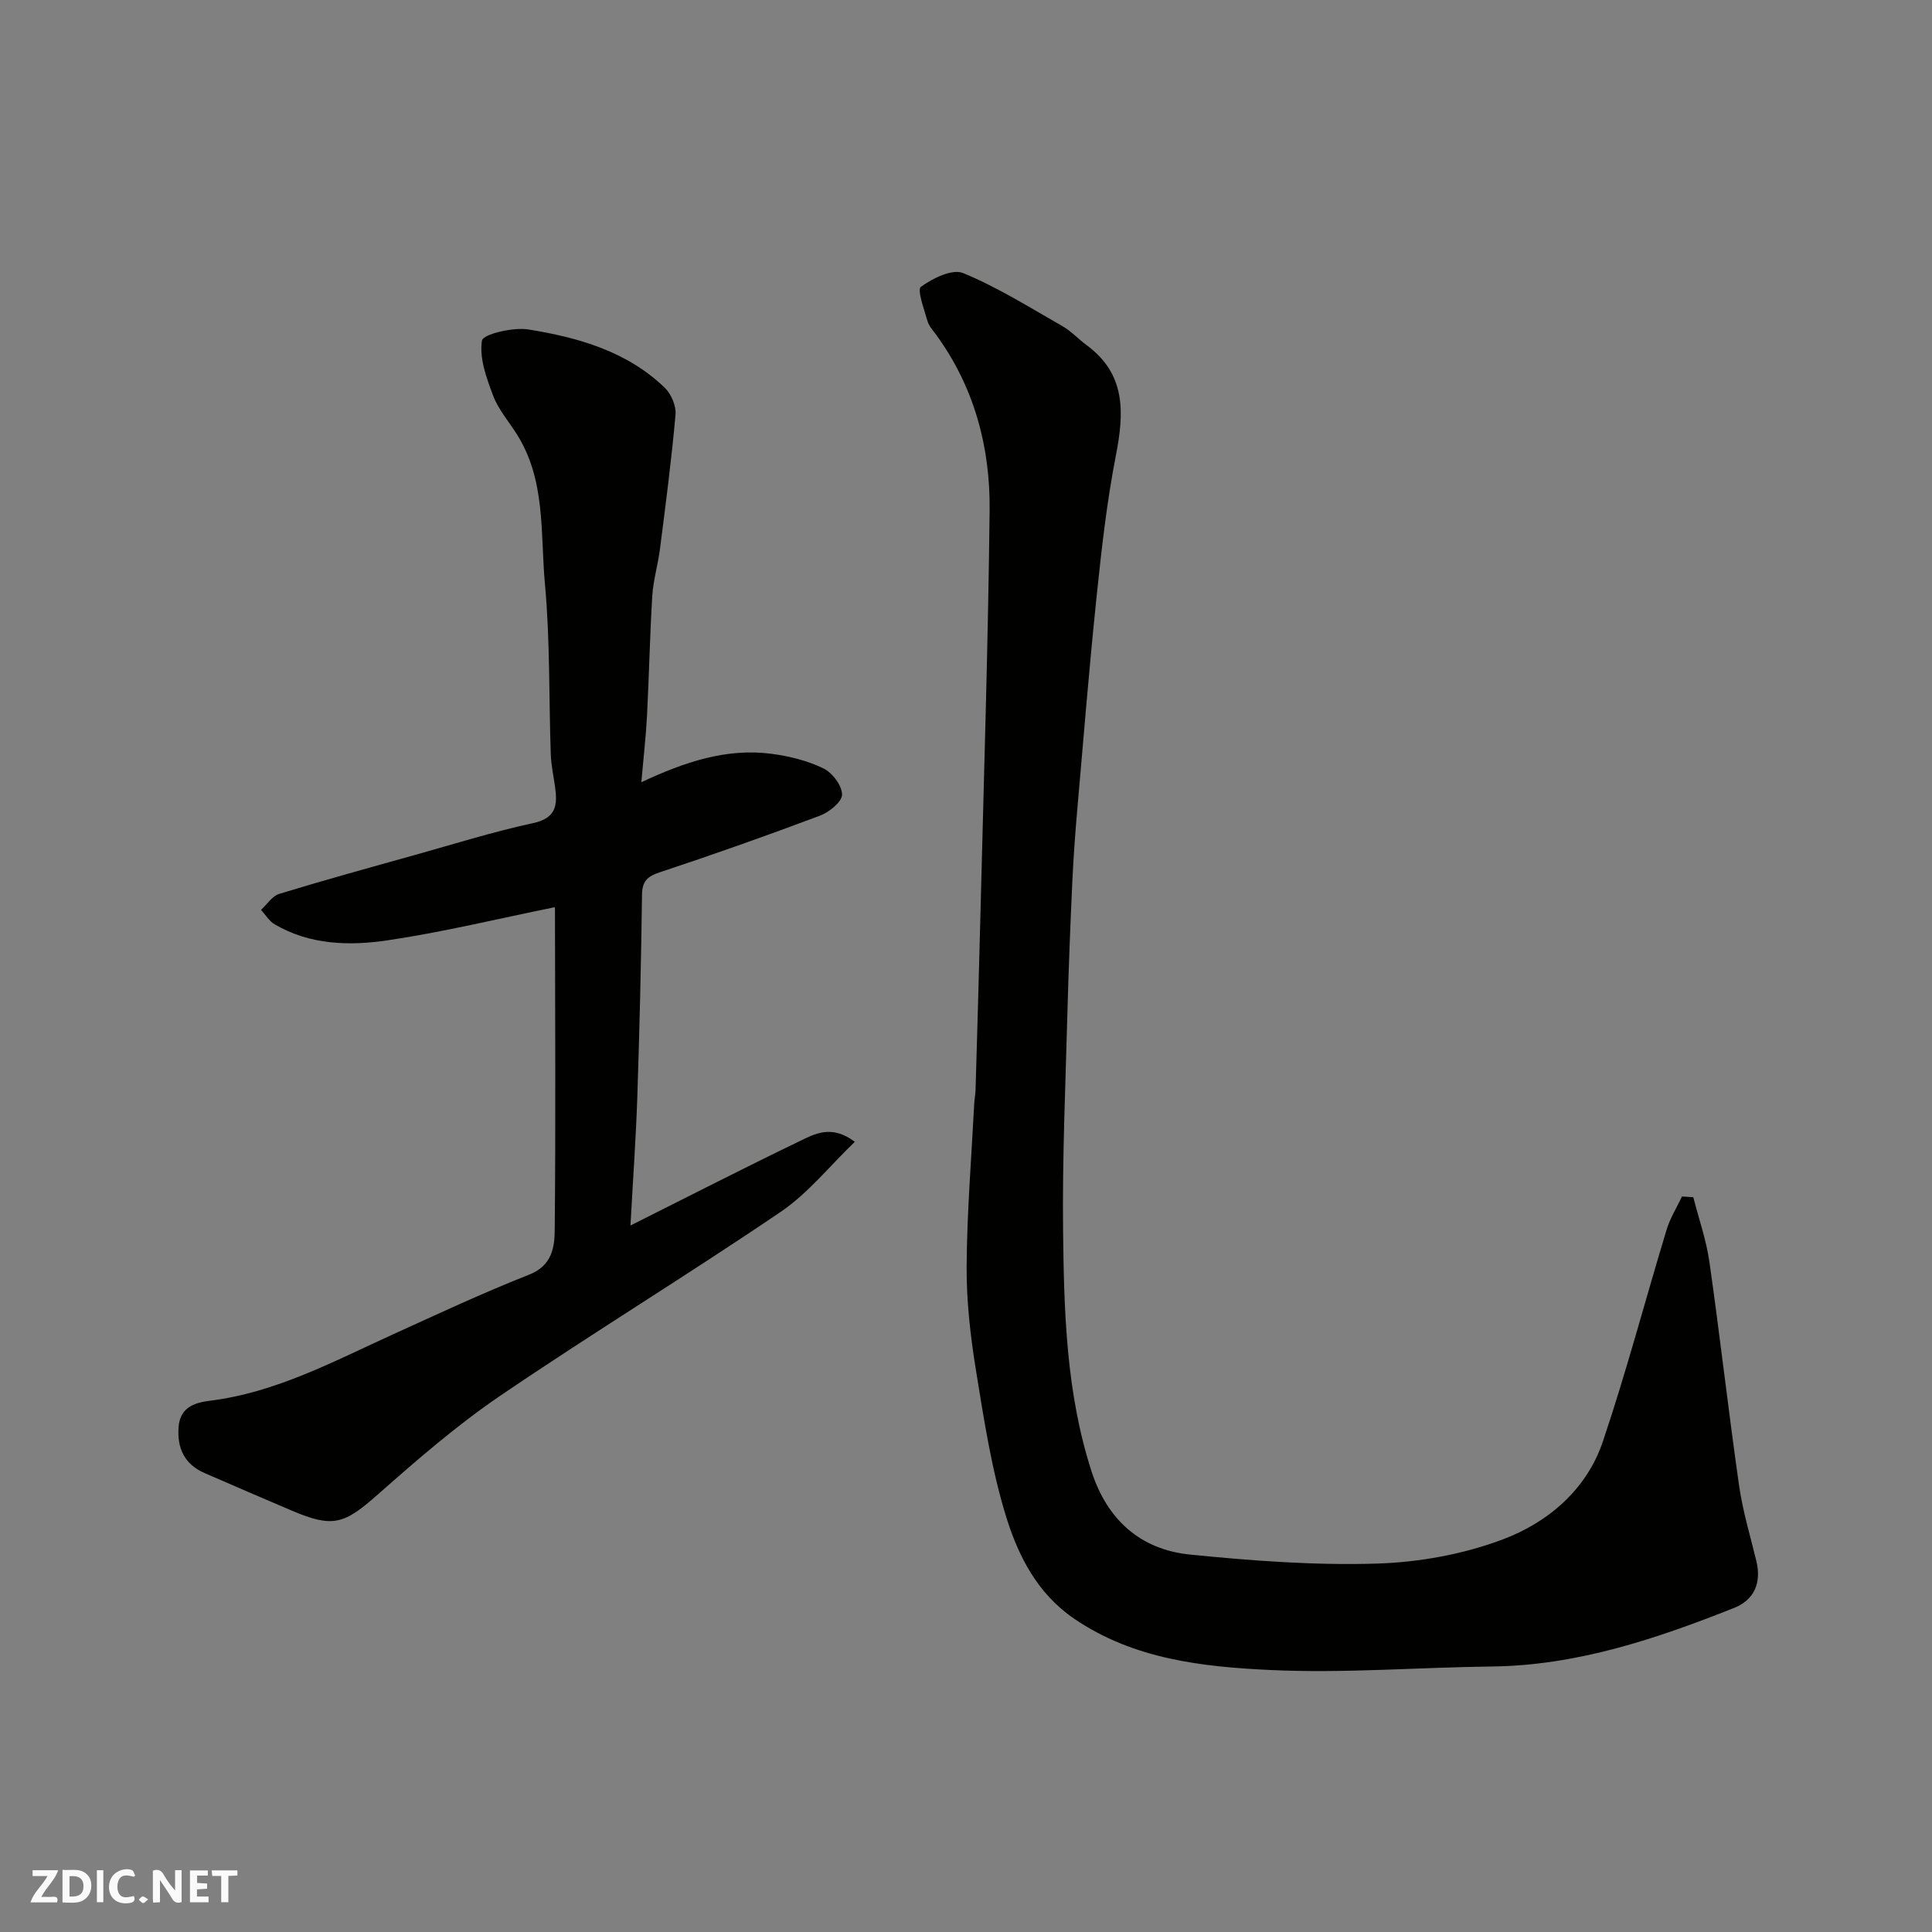
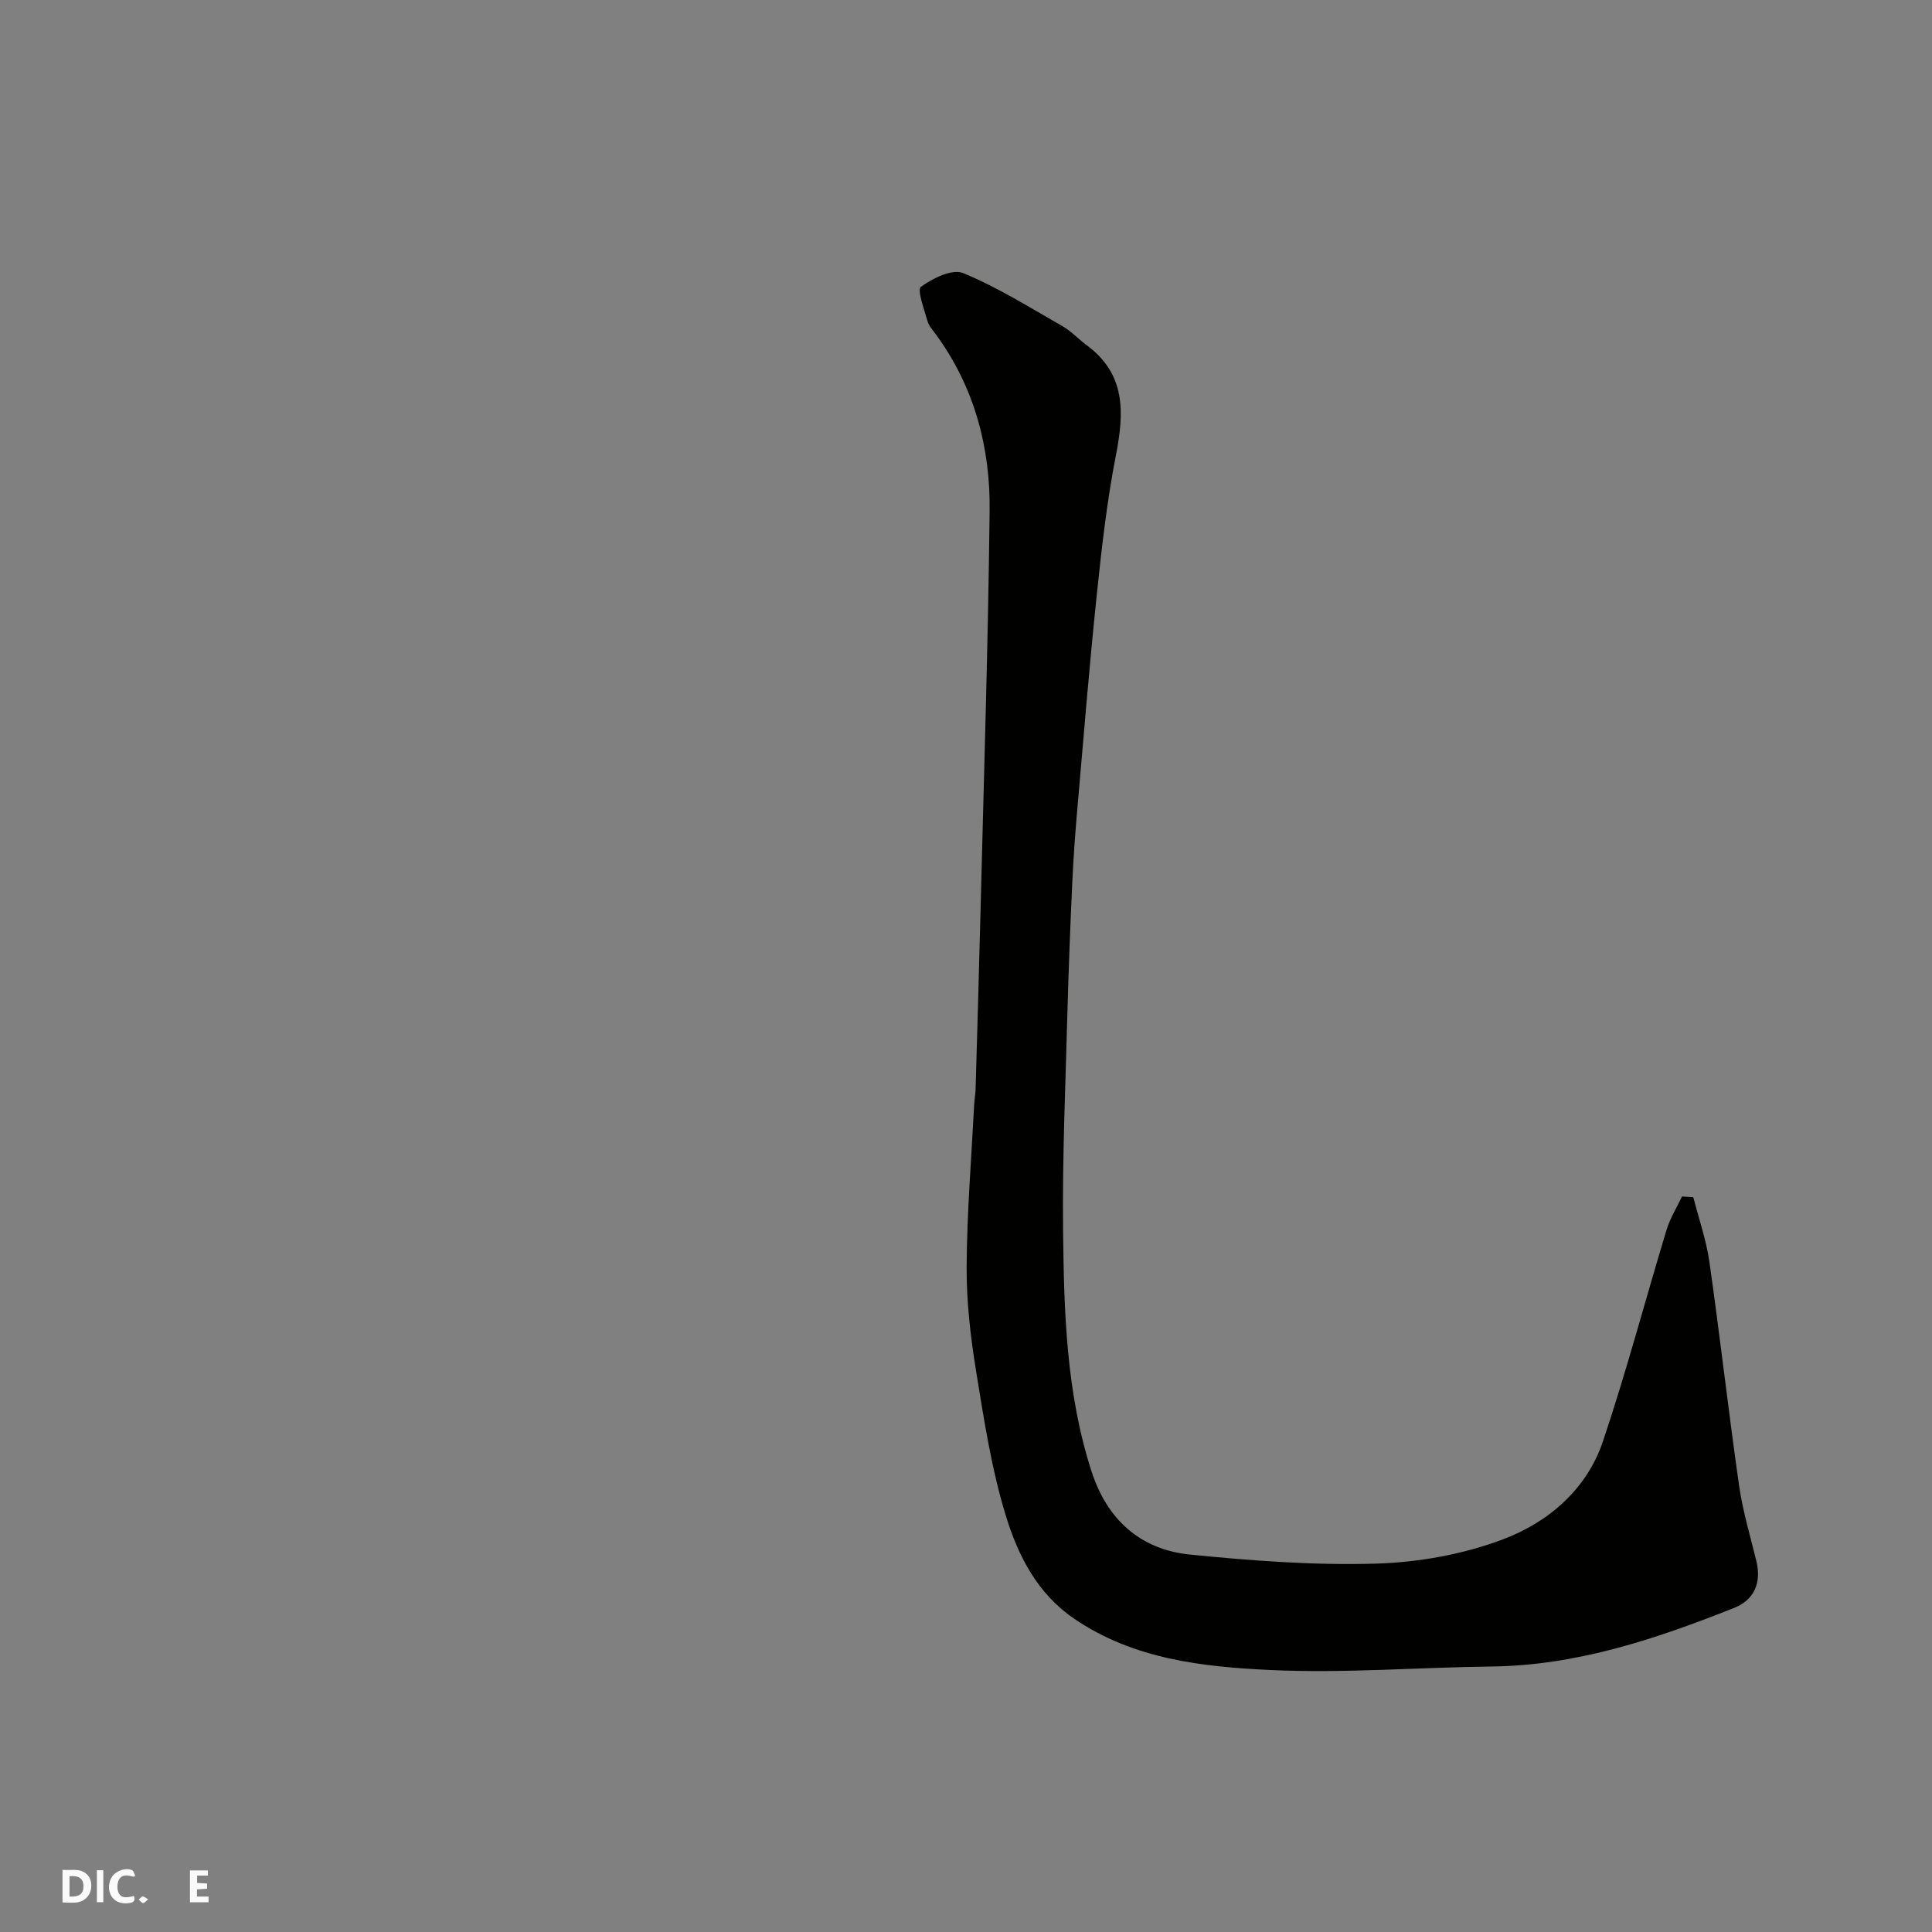
<svg xmlns="http://www.w3.org/2000/svg" enable-background="new 0 0 400 400" viewBox="0 0 400 400">
  <rect x="0" y="0" width="400" height="400" fill="#808080" stroke="none" />
  <g fill="#fafafb">
-     <path d="m37.59 393.81c-.92.31-1.52.05-2-.78-.7-1.2-1.52-2.34-2.47-3.78v4.59c-.55.03-.95.05-1.41.07-.03-.37-.06-.64-.06-.91 0-1.91 0-3.81 0-5.7 1.13-.41 1.77-.03 2.29.91.62 1.11 1.38 2.14 2.31 3.19v-4.2h1.35v6.61z" />
    <path d="m12.94 393.88v-6.75c1.9.19 3.93-.54 5.37 1.29.8 1.01.78 2.88.03 3.97-1.37 1.97-3.4 1.51-5.4 1.49m1.45-1.22c2.04.12 2.92-.58 2.89-2.21-.03-1.51-.98-2.19-2.89-2z" />
-     <path d="m11.81 393.87h-5.49c.68-2.18 2.47-3.48 3.51-5.45h-3.08v-1.21h5.29c-.71 2.13-2.44 3.48-3.47 5.51.86 0 1.63.04 2.39-.01.79-.05 1.14.21.85 1.16" />
    <path d="m39.33 393.86v-6.61h3.7v1.07h-2.22v1.52c.68.04 1.34.09 2.07.13v1.07c-.72.05-1.38.09-2.1.14v1.48h2.4v1.19h-3.85z" />
    <path d="m27.71 388.56c-1.15-.3-2.46-.61-3.1.64-.37.73-.41 1.93-.06 2.67.63 1.35 1.99.93 3.17.68.35.94-.01 1.32-.93 1.46-1.62.25-3.05-.27-3.76-1.48-.73-1.24-.6-3.03.31-4.17.88-1.11 2.71-1.7 4-1.16.32.13.44.74.65 1.12-.1.08-.19.16-.28.24" />
-     <path d="m49.15 387.24v1.07c-.59.02-1.17.05-1.87.08v5.44h-1.48v-5.44h-1.85c-.05-.4-.08-.73-.13-1.15z" />
    <path d="m20.06 387.21h1.33v6.62h-1.33z" />
    <path d="m30.68 393.25c-.49.38-.8.79-1.05.76-.32-.05-.6-.45-.9-.7.26-.24.51-.64.8-.67.29-.04.62.3 1.15.61" />
  </g>
-   <path d="m350.58 247.87c1.14 4.47 2.69 8.88 3.34 13.42 2.19 15.39 3.93 30.84 6.13 46.23.76 5.3 2.32 10.48 3.59 15.7 1.08 4.45-.42 8.03-4.63 9.69-16.13 6.4-32.48 11.91-50.14 12.12-15.27.18-30.57 1.44-45.79.73-14.11-.66-28.37-2.22-40.71-10.64-7.64-5.22-11.59-13.06-14.1-21.23-3-9.75-4.55-19.98-6.19-30.08-1.16-7.12-1.99-14.39-1.95-21.59.07-11.22.99-22.44 1.57-33.65.05-.99.25-1.97.28-2.95.35-12.1.71-24.2 1.01-36.3.69-27.87 1.59-55.73 1.9-83.6.15-13.12-3.16-25.56-11.07-36.41-.67-.92-1.52-1.84-1.81-2.89-.67-2.4-2.18-6.42-1.34-7.04 2.42-1.77 6.5-3.77 8.75-2.84 7.14 2.95 13.77 7.12 20.52 10.97 1.83 1.04 3.31 2.68 5.02 3.94 8.15 5.99 7.81 13.95 6.08 22.8-1.88 9.61-2.97 19.4-3.99 29.15-1.53 14.71-2.73 29.46-4.01 44.2-.43 4.93-.79 9.86-1.02 14.8-.41 8.93-.77 17.86-1.01 26.8-.4 15.26-1.09 30.54-.91 45.8.19 16.73.66 33.52 5.91 49.69 3.22 9.92 10.07 16.12 20.32 17.16 12.8 1.29 25.73 2.26 38.55 1.88 8.84-.26 18.03-1.91 26.28-5.02 9.37-3.53 17.33-10.31 20.69-20.24 4.88-14.47 8.77-29.28 13.21-43.9.72-2.38 2.11-4.57 3.18-6.85.79.06 1.56.11 2.34.15z" fill="#010100" />
-   <path d="m114.79 187.84c-11.6 2.35-22.98 5.13-34.52 6.84-7.92 1.18-16.1.98-23.42-3.32-1.13-.66-1.88-1.97-2.81-2.98 1.25-1.14 2.31-2.87 3.77-3.31 9.32-2.85 18.72-5.44 28.11-8.06 8.14-2.28 16.23-4.82 24.48-6.6 4.8-1.04 5.04-3.78 4.52-7.49-.32-2.26-.81-4.52-.89-6.79-.4-11.76-.13-23.58-1.21-35.27-.96-10.46.22-21.48-5.86-31.03-1.67-2.62-3.78-5.07-4.86-7.91-1.38-3.66-2.9-7.8-2.31-11.41.21-1.32 6.44-2.81 9.62-2.3 10.32 1.67 20.41 4.52 28.23 12.08 1.33 1.29 2.38 3.75 2.22 5.55-.82 9.3-2.04 18.56-3.22 27.82-.41 3.23-1.38 6.42-1.59 9.65-.51 8.25-.66 16.53-1.09 24.79-.23 4.42-.74 8.82-1.18 13.85 8.94-4.18 17.64-7.13 27.06-5.87 3.64.49 7.37 1.42 10.64 3.01 1.84.89 3.84 3.53 3.86 5.41.02 1.47-2.64 3.65-4.54 4.36-10.96 4.12-22 8.03-33.12 11.71-2.64.87-3.73 1.83-3.76 4.72-.18 13.93-.51 27.86-.97 41.78-.28 8.53-.9 17.05-1.42 26.66 12.39-6.21 23.55-11.93 34.85-17.38 3.22-1.56 6.74-3.62 11.6.05-5.2 4.99-9.67 10.65-15.36 14.51-19.16 13-38.95 25.08-58.1 38.1-8.91 6.06-17.14 13.2-25.23 20.35-7.06 6.24-9.31 7.05-17.99 3.35-5.99-2.56-11.98-5.12-17.95-7.73-4.17-1.82-5.72-5.17-5.37-9.57.32-4.01 3.24-5 6.47-5.4 13.7-1.7 25.64-8.17 37.93-13.75 9.34-4.25 18.66-8.61 28.2-12.37 4.7-1.85 5.24-5.64 5.27-9.26.21-22.15.08-44.31.05-66.47.02-.28-.22-.56-.11-.32z" fill="#010100" />
+   <path d="m350.58 247.87c1.14 4.47 2.69 8.88 3.34 13.42 2.19 15.39 3.93 30.84 6.13 46.23.76 5.3 2.32 10.48 3.59 15.7 1.08 4.45-.42 8.03-4.63 9.69-16.13 6.4-32.48 11.91-50.14 12.12-15.27.18-30.57 1.44-45.79.73-14.11-.66-28.37-2.22-40.71-10.64-7.64-5.22-11.59-13.06-14.1-21.23-3-9.75-4.55-19.98-6.19-30.08-1.16-7.12-1.99-14.39-1.95-21.59.07-11.22.99-22.44 1.57-33.65.05-.99.25-1.97.28-2.95.35-12.1.71-24.2 1.01-36.3.69-27.87 1.59-55.73 1.9-83.6.15-13.12-3.16-25.56-11.07-36.41-.67-.92-1.52-1.84-1.81-2.89-.67-2.4-2.18-6.42-1.34-7.04 2.42-1.77 6.5-3.77 8.75-2.84 7.14 2.95 13.77 7.12 20.52 10.97 1.83 1.04 3.31 2.68 5.02 3.94 8.15 5.99 7.81 13.95 6.08 22.8-1.88 9.61-2.97 19.4-3.99 29.15-1.53 14.71-2.73 29.46-4.01 44.2-.43 4.93-.79 9.86-1.02 14.8-.41 8.93-.77 17.86-1.01 26.8-.4 15.26-1.09 30.54-.91 45.8.19 16.73.66 33.52 5.91 49.69 3.22 9.92 10.07 16.12 20.32 17.16 12.8 1.29 25.73 2.26 38.55 1.88 8.84-.26 18.03-1.91 26.28-5.02 9.37-3.53 17.33-10.31 20.69-20.24 4.88-14.47 8.77-29.28 13.21-43.9.72-2.38 2.11-4.57 3.18-6.85.79.06 1.56.11 2.34.15" fill="#010100" />
</svg>